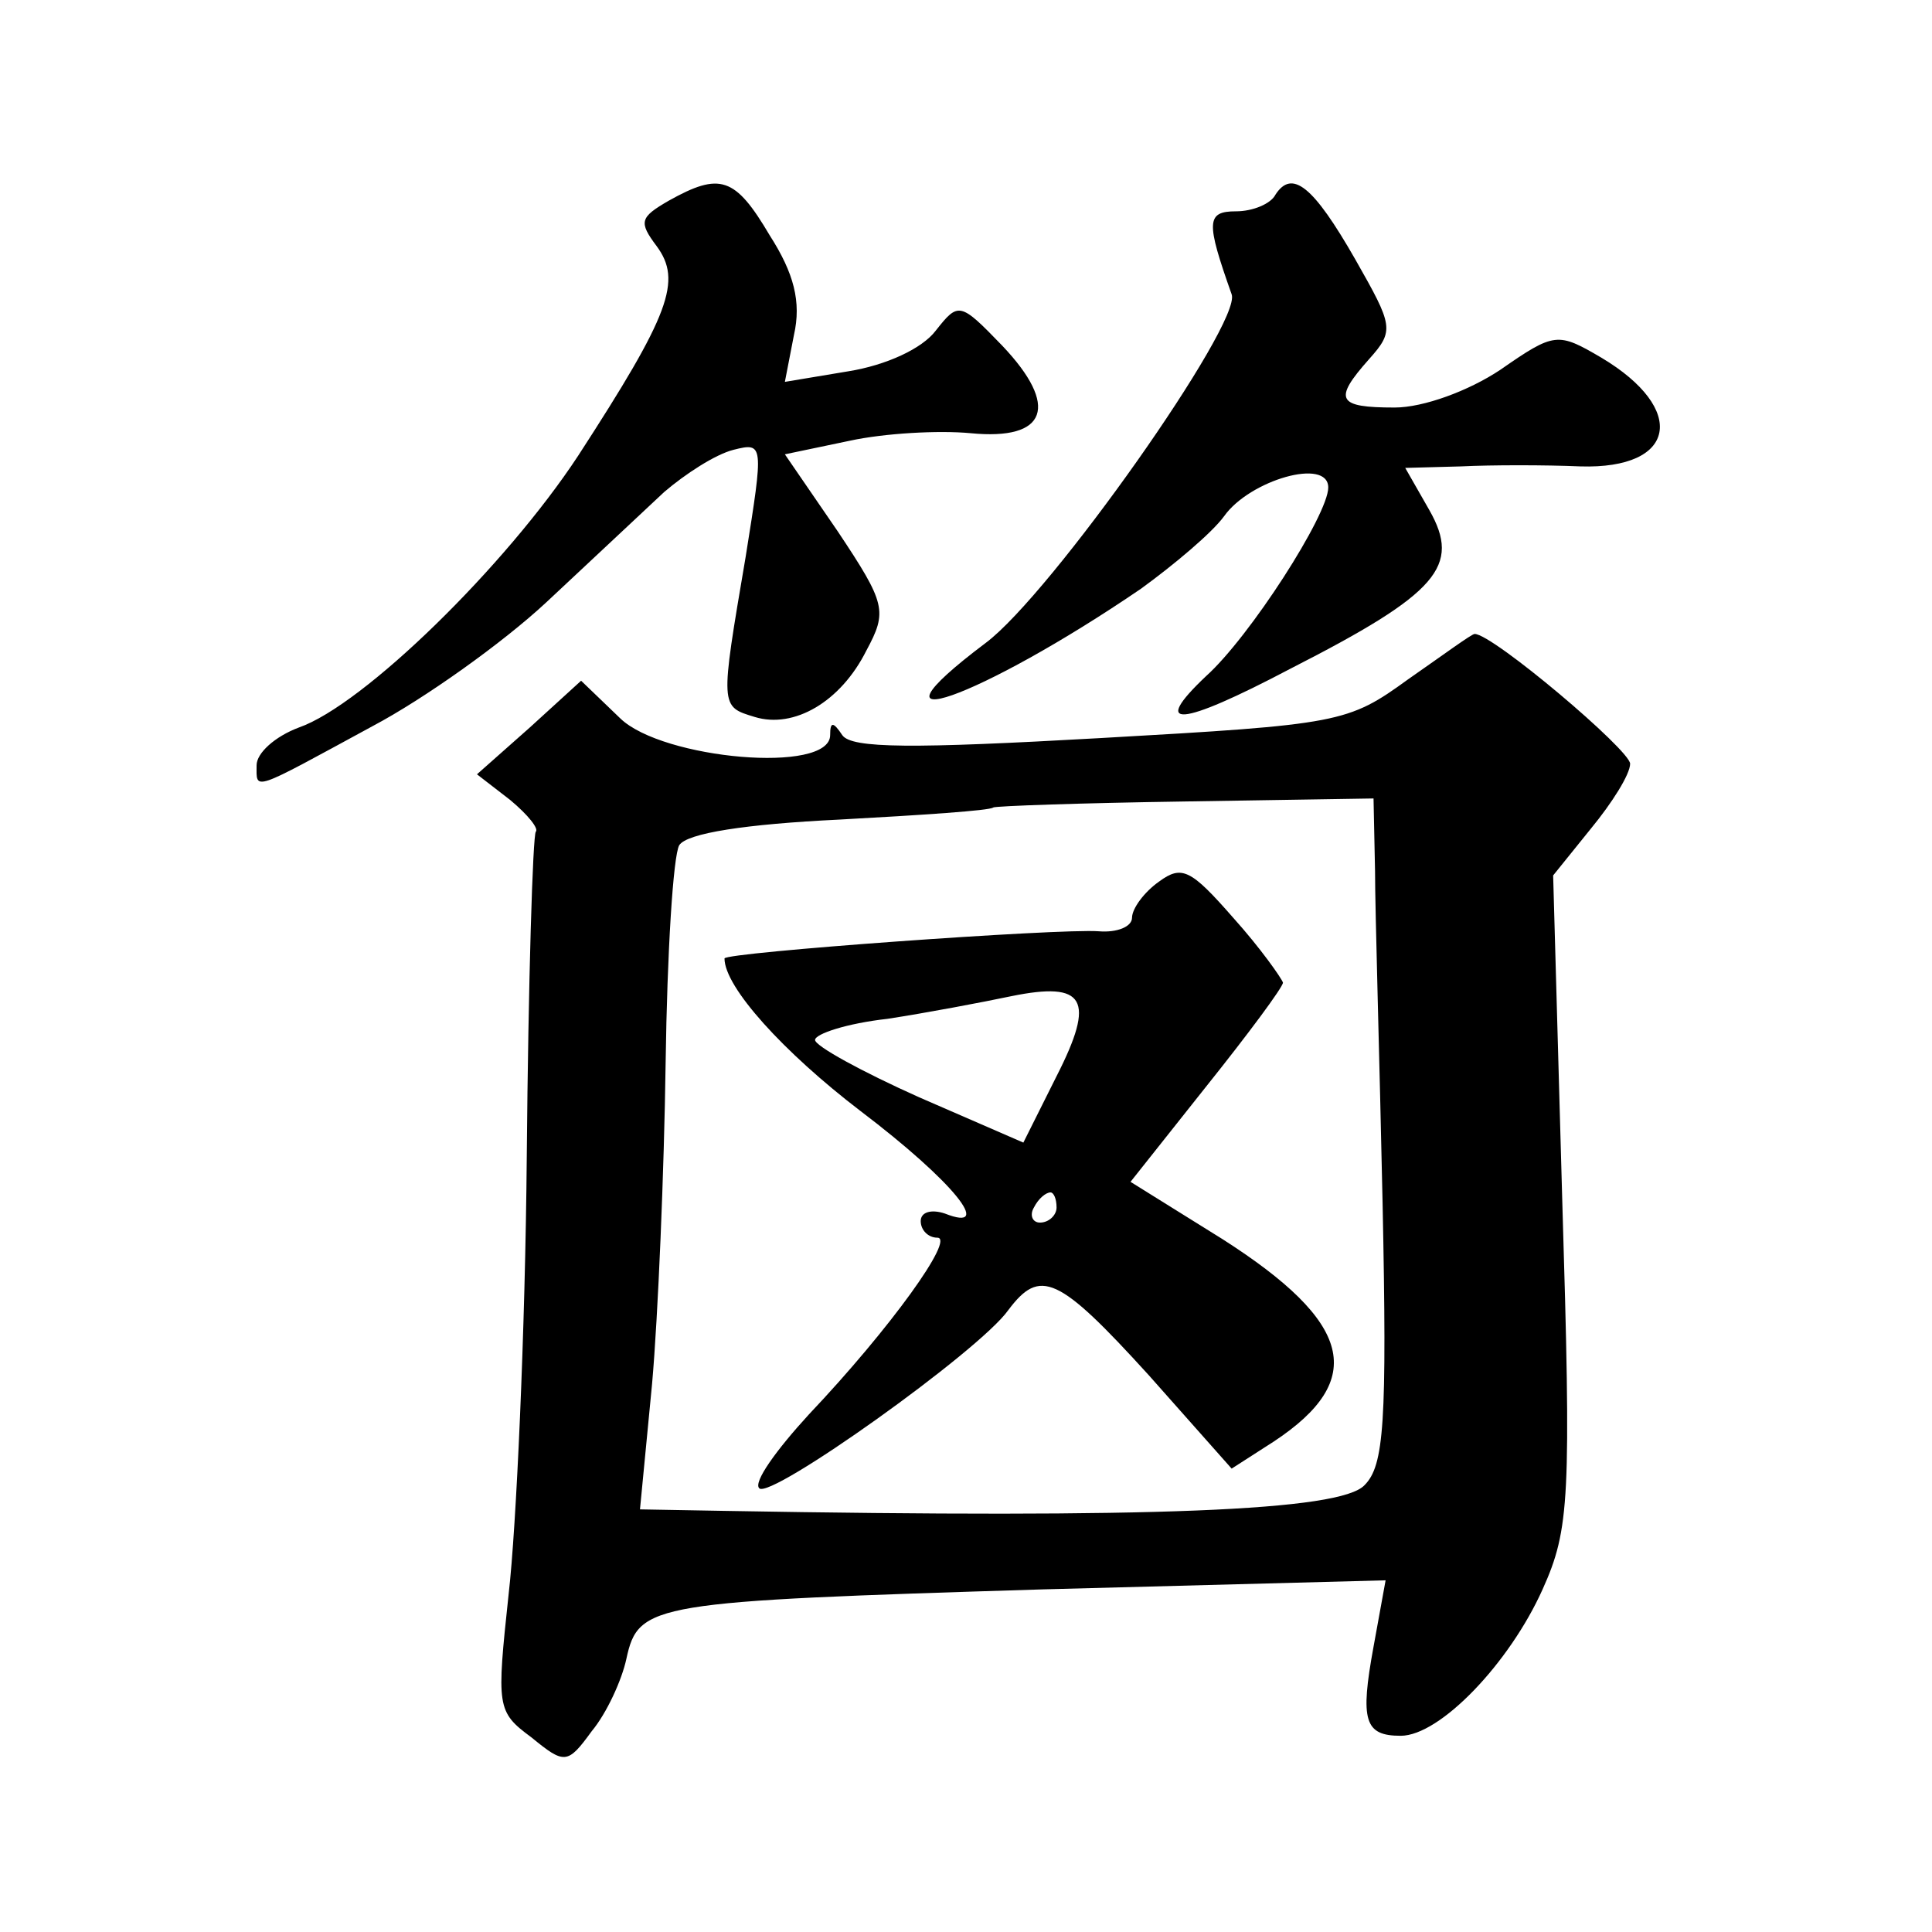
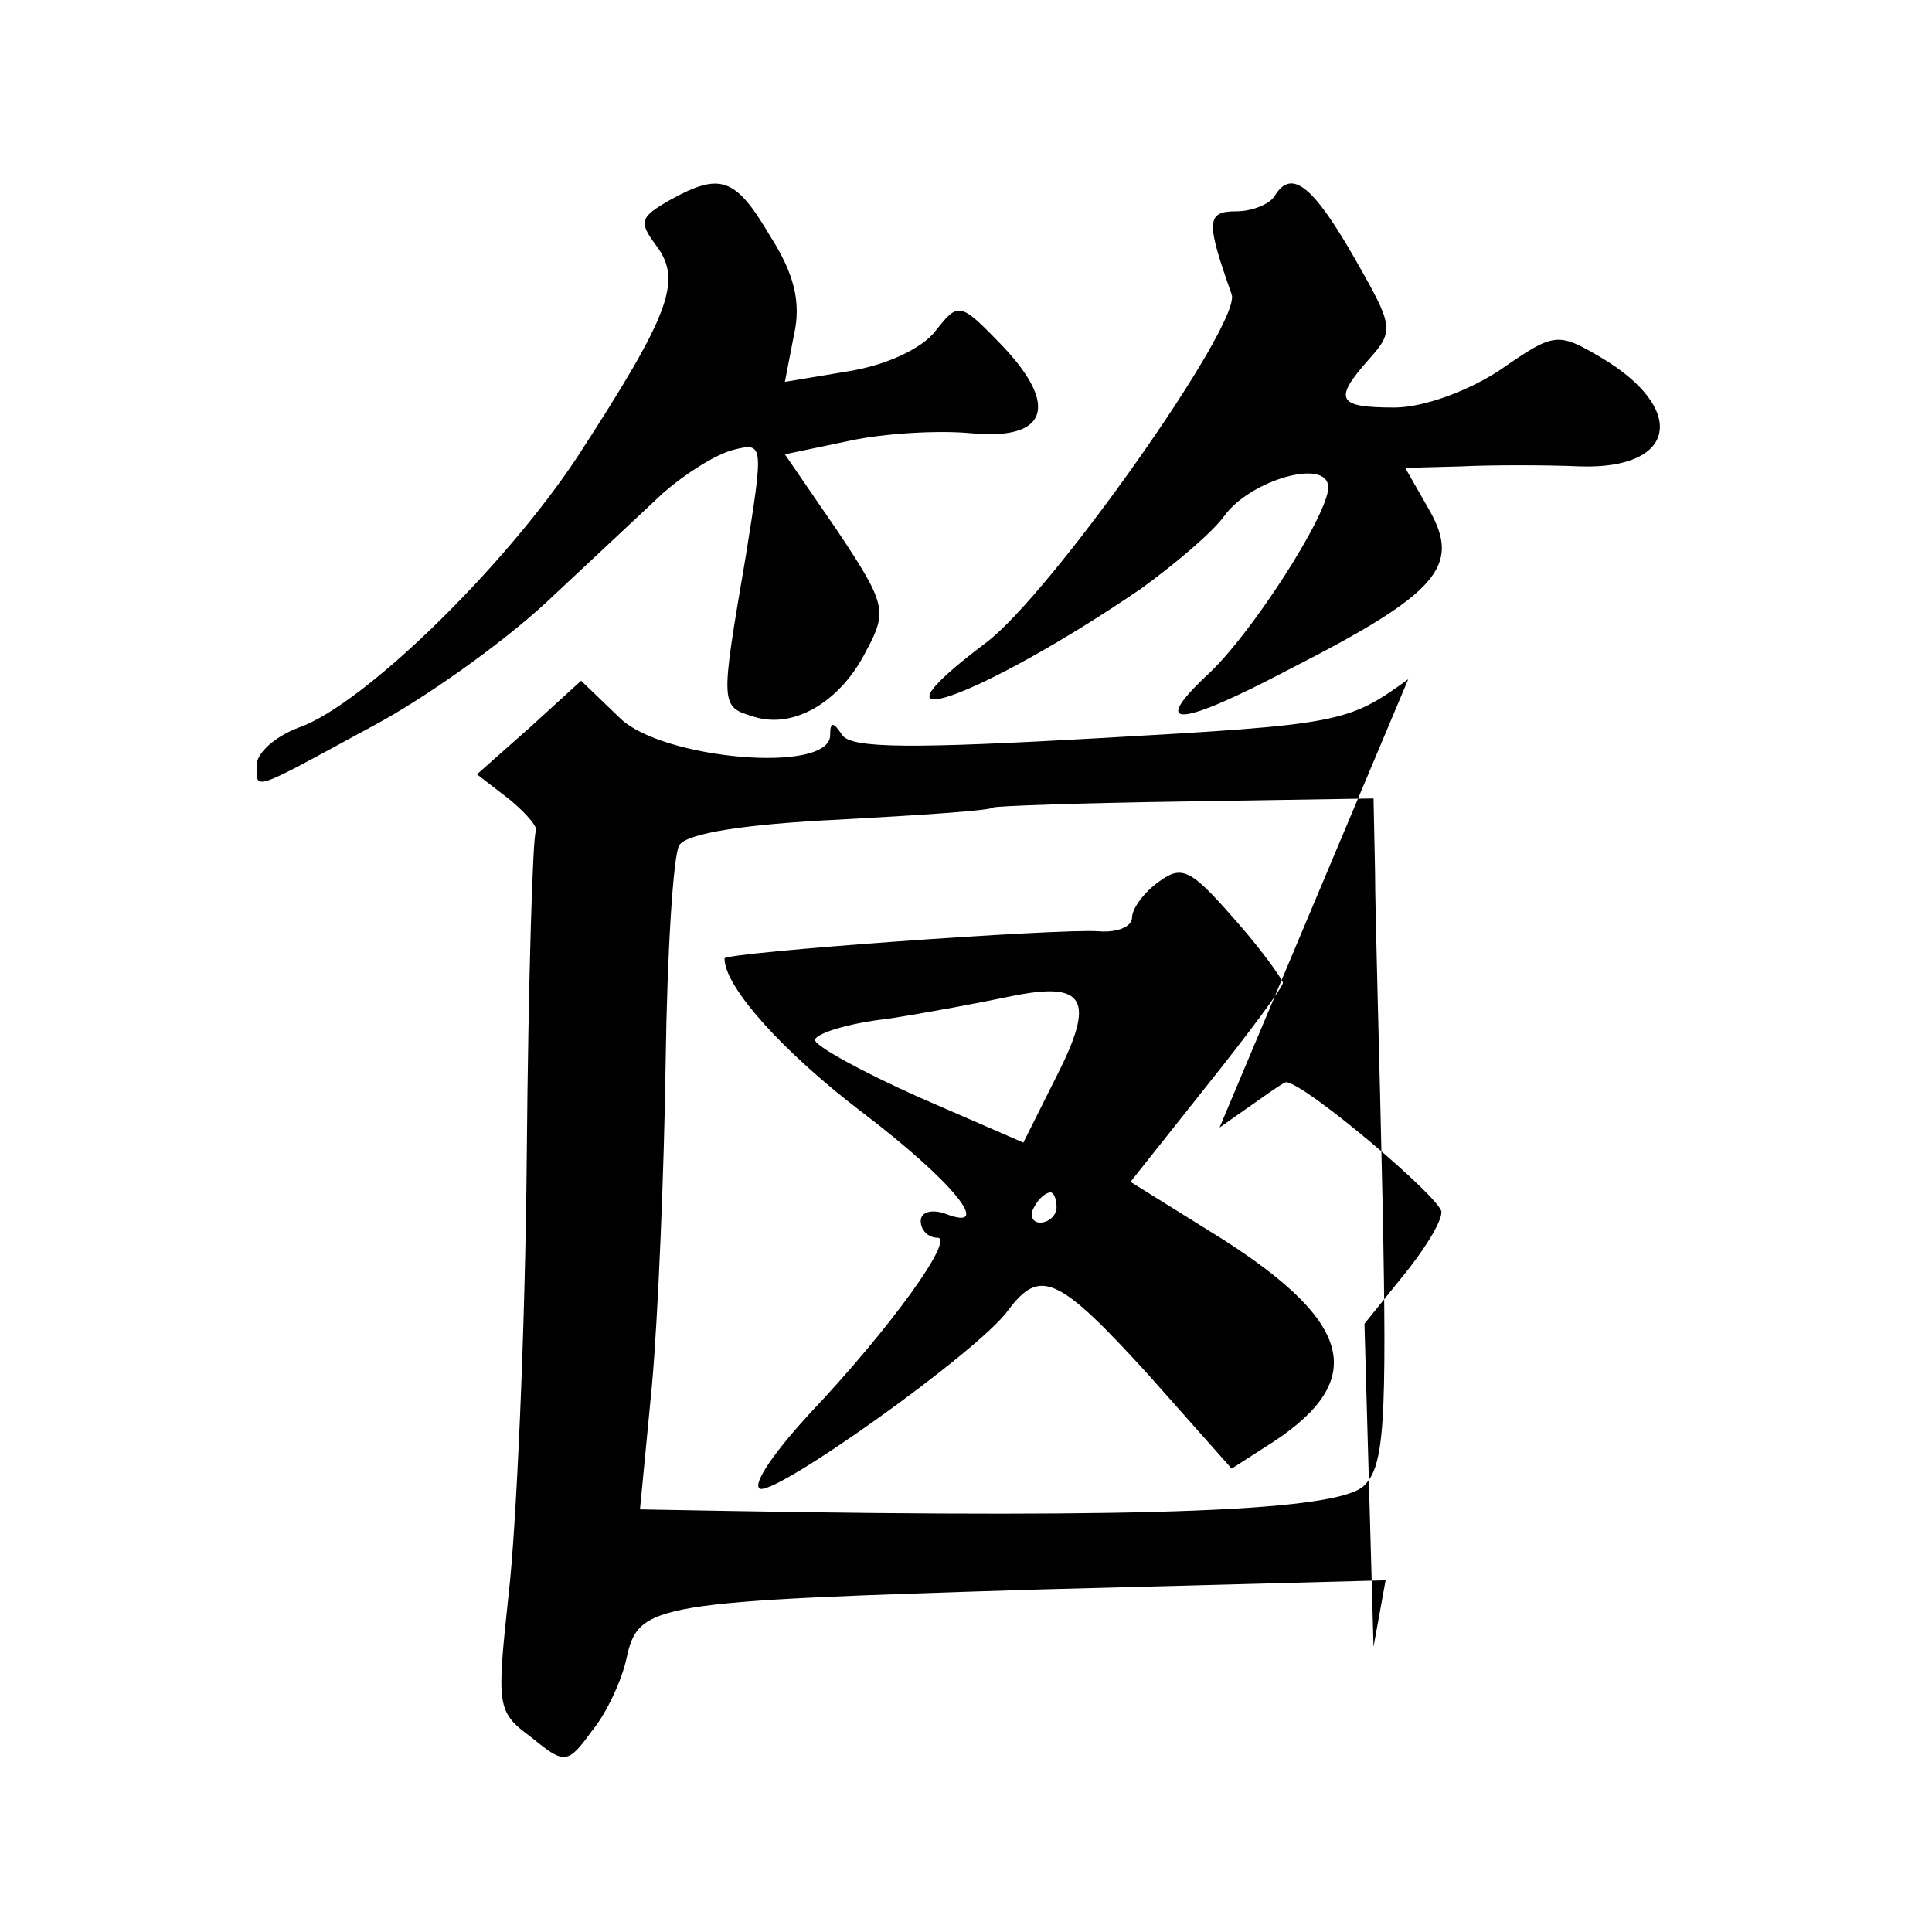
<svg xmlns="http://www.w3.org/2000/svg" version="1.0" width="128pt" height="128pt" viewBox="0 0 128 128" preserveAspectRatio="xMidYMid meet">
  <g transform="translate(0,128) scale(0.1,-0.1)" fill="#0" stroke="none">
-     <path d="M443 1147 c-19 -11 -20 -14 -8 -30 17 -23 9 -45 -52 -139 -48 -73 -142 -165 -185 -180 -16 -6 -28 -17 -28 -25 0 -17 -4 -18 77 26 34 18 86 55 115 82 29 27 64 60 78 73 14 12 34 25 46 28 20 5 20 4 8 -71 -17 -100 -17 -99 6 -106 26 -8 57 10 74 44 14 26 13 31 -19 79 l-35 51 43 9 c23 5 59 7 80 5 51 -5 59 18 21 58 -28 29 -29 29 -44 10 -9 -12 -33 -23 -58 -27 l-42 -7 6 31 c5 22 0 41 -16 66 -23 39 -33 42 -67 23z M845 1151 c-3 -6 -15 -11 -26 -11 -20 0 -20 -7 -3 -55 7 -19 -120 -199 -163 -231 -89 -67 -4 -37 103 36 22 16 47 37 55 48 17 24 69 39 69 19 0 -18 -52 -99 -81 -125 -37 -35 -18 -34 56 5 98 50 113 68 92 105 l-16 28 37 1 c20 1 56 1 79 0 64 -2 71 38 14 72 -29 17 -31 17 -67 -8 -21 -14 -51 -25 -70 -25 -38 0 -41 5 -17 32 17 19 16 22 -9 66 -28 49 -42 60 -53 43z M933 830 c-40 -29 -45 -30 -204 -39 -124 -7 -165 -7 -171 2 -6 9 -8 9 -8 0 0 -26 -111 -16 -139 11 l-26 25 -34 -31 -35 -31 22 -17 c12 -10 19 -19 17 -21 -2 -2 -5 -99 -6 -215 -1 -117 -7 -247 -12 -290 -8 -75 -8 -78 15 -95 22 -18 24 -18 40 4 10 12 20 34 23 48 8 37 17 38 276 46 l227 6 -8 -44 c-9 -49 -6 -59 18 -59 26 0 72 48 94 97 18 40 19 60 13 259 l-6 214 25 31 c14 17 26 36 26 43 0 9 -91 86 -103 86 -2 0 -21 -14 -44 -30z m-22 -127 c0 -26 3 -125 5 -220 3 -146 1 -174 -12 -187 -16 -17 -140 -22 -424 -17 l-56 1 8 83 c4 45 8 141 9 213 1 73 5 137 9 144 5 8 44 14 106 17 55 3 100 6 102 8 1 1 59 3 127 4 l125 2 1 -48z M768 696 c-10 -7 -18 -18 -18 -24 0 -6 -10 -10 -22 -9 -26 2 -248 -14 -248 -18 0 -19 39 -62 90 -101 62 -47 89 -81 56 -68 -9 3 -16 1 -16 -5 0 -6 5 -11 11 -11 12 0 -31 -60 -85 -117 -22 -24 -37 -45 -33 -49 7 -8 146 91 165 118 21 28 33 23 93 -43 l55 -62 28 18 c62 41 52 79 -34 134 l-61 38 50 63 c28 35 51 66 51 69 -1 3 -15 23 -33 43 -28 32 -34 35 -49 24z m-68 -129 l-22 -44 -69 30 c-38 17 -69 34 -69 38 0 4 21 11 48 14 26 4 63 11 82 15 49 10 56 -2 30 -53z m0 -87 c0 -5 -5 -10 -11 -10 -5 0 -7 5 -4 10 3 6 8 10 11 10 2 0 4 -4 4 -10z" />
+     <path d="M443 1147 c-19 -11 -20 -14 -8 -30 17 -23 9 -45 -52 -139 -48 -73 -142 -165 -185 -180 -16 -6 -28 -17 -28 -25 0 -17 -4 -18 77 26 34 18 86 55 115 82 29 27 64 60 78 73 14 12 34 25 46 28 20 5 20 4 8 -71 -17 -100 -17 -99 6 -106 26 -8 57 10 74 44 14 26 13 31 -19 79 l-35 51 43 9 c23 5 59 7 80 5 51 -5 59 18 21 58 -28 29 -29 29 -44 10 -9 -12 -33 -23 -58 -27 l-42 -7 6 31 c5 22 0 41 -16 66 -23 39 -33 42 -67 23z M845 1151 c-3 -6 -15 -11 -26 -11 -20 0 -20 -7 -3 -55 7 -19 -120 -199 -163 -231 -89 -67 -4 -37 103 36 22 16 47 37 55 48 17 24 69 39 69 19 0 -18 -52 -99 -81 -125 -37 -35 -18 -34 56 5 98 50 113 68 92 105 l-16 28 37 1 c20 1 56 1 79 0 64 -2 71 38 14 72 -29 17 -31 17 -67 -8 -21 -14 -51 -25 -70 -25 -38 0 -41 5 -17 32 17 19 16 22 -9 66 -28 49 -42 60 -53 43z M933 830 c-40 -29 -45 -30 -204 -39 -124 -7 -165 -7 -171 2 -6 9 -8 9 -8 0 0 -26 -111 -16 -139 11 l-26 25 -34 -31 -35 -31 22 -17 c12 -10 19 -19 17 -21 -2 -2 -5 -99 -6 -215 -1 -117 -7 -247 -12 -290 -8 -75 -8 -78 15 -95 22 -18 24 -18 40 4 10 12 20 34 23 48 8 37 17 38 276 46 l227 6 -8 -44 l-6 214 25 31 c14 17 26 36 26 43 0 9 -91 86 -103 86 -2 0 -21 -14 -44 -30z m-22 -127 c0 -26 3 -125 5 -220 3 -146 1 -174 -12 -187 -16 -17 -140 -22 -424 -17 l-56 1 8 83 c4 45 8 141 9 213 1 73 5 137 9 144 5 8 44 14 106 17 55 3 100 6 102 8 1 1 59 3 127 4 l125 2 1 -48z M768 696 c-10 -7 -18 -18 -18 -24 0 -6 -10 -10 -22 -9 -26 2 -248 -14 -248 -18 0 -19 39 -62 90 -101 62 -47 89 -81 56 -68 -9 3 -16 1 -16 -5 0 -6 5 -11 11 -11 12 0 -31 -60 -85 -117 -22 -24 -37 -45 -33 -49 7 -8 146 91 165 118 21 28 33 23 93 -43 l55 -62 28 18 c62 41 52 79 -34 134 l-61 38 50 63 c28 35 51 66 51 69 -1 3 -15 23 -33 43 -28 32 -34 35 -49 24z m-68 -129 l-22 -44 -69 30 c-38 17 -69 34 -69 38 0 4 21 11 48 14 26 4 63 11 82 15 49 10 56 -2 30 -53z m0 -87 c0 -5 -5 -10 -11 -10 -5 0 -7 5 -4 10 3 6 8 10 11 10 2 0 4 -4 4 -10z" />
  </g>
</svg>